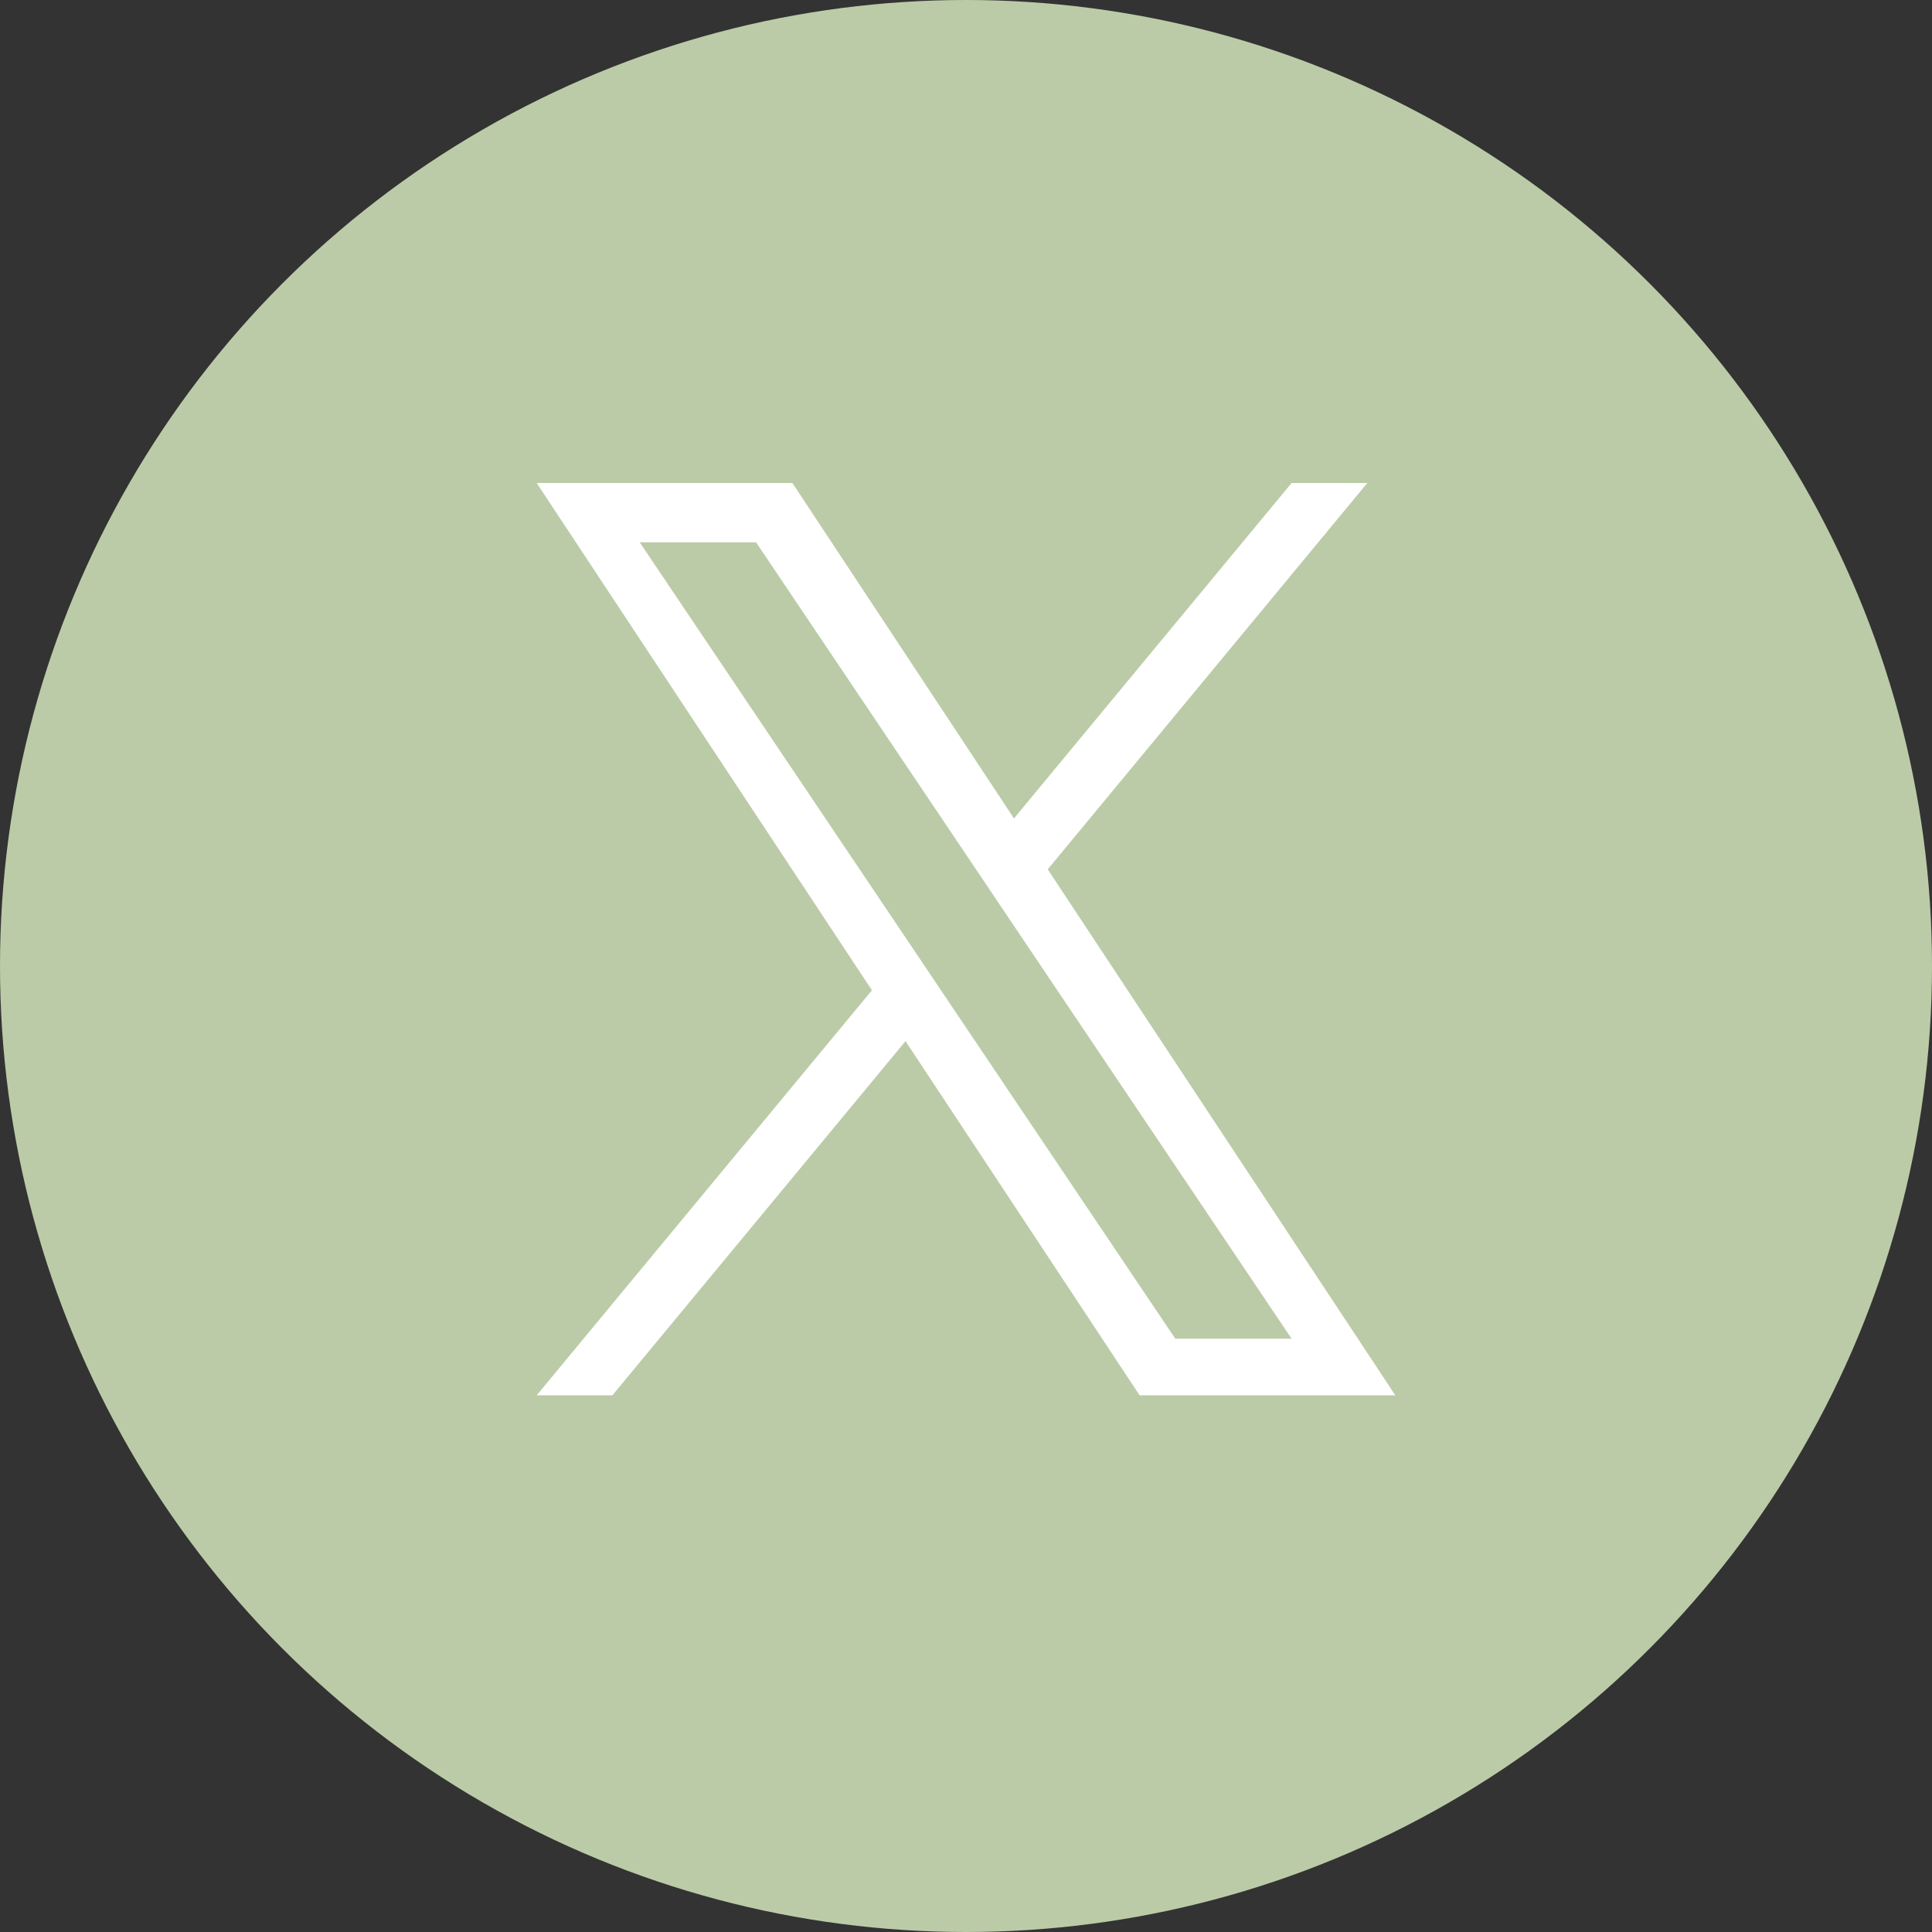
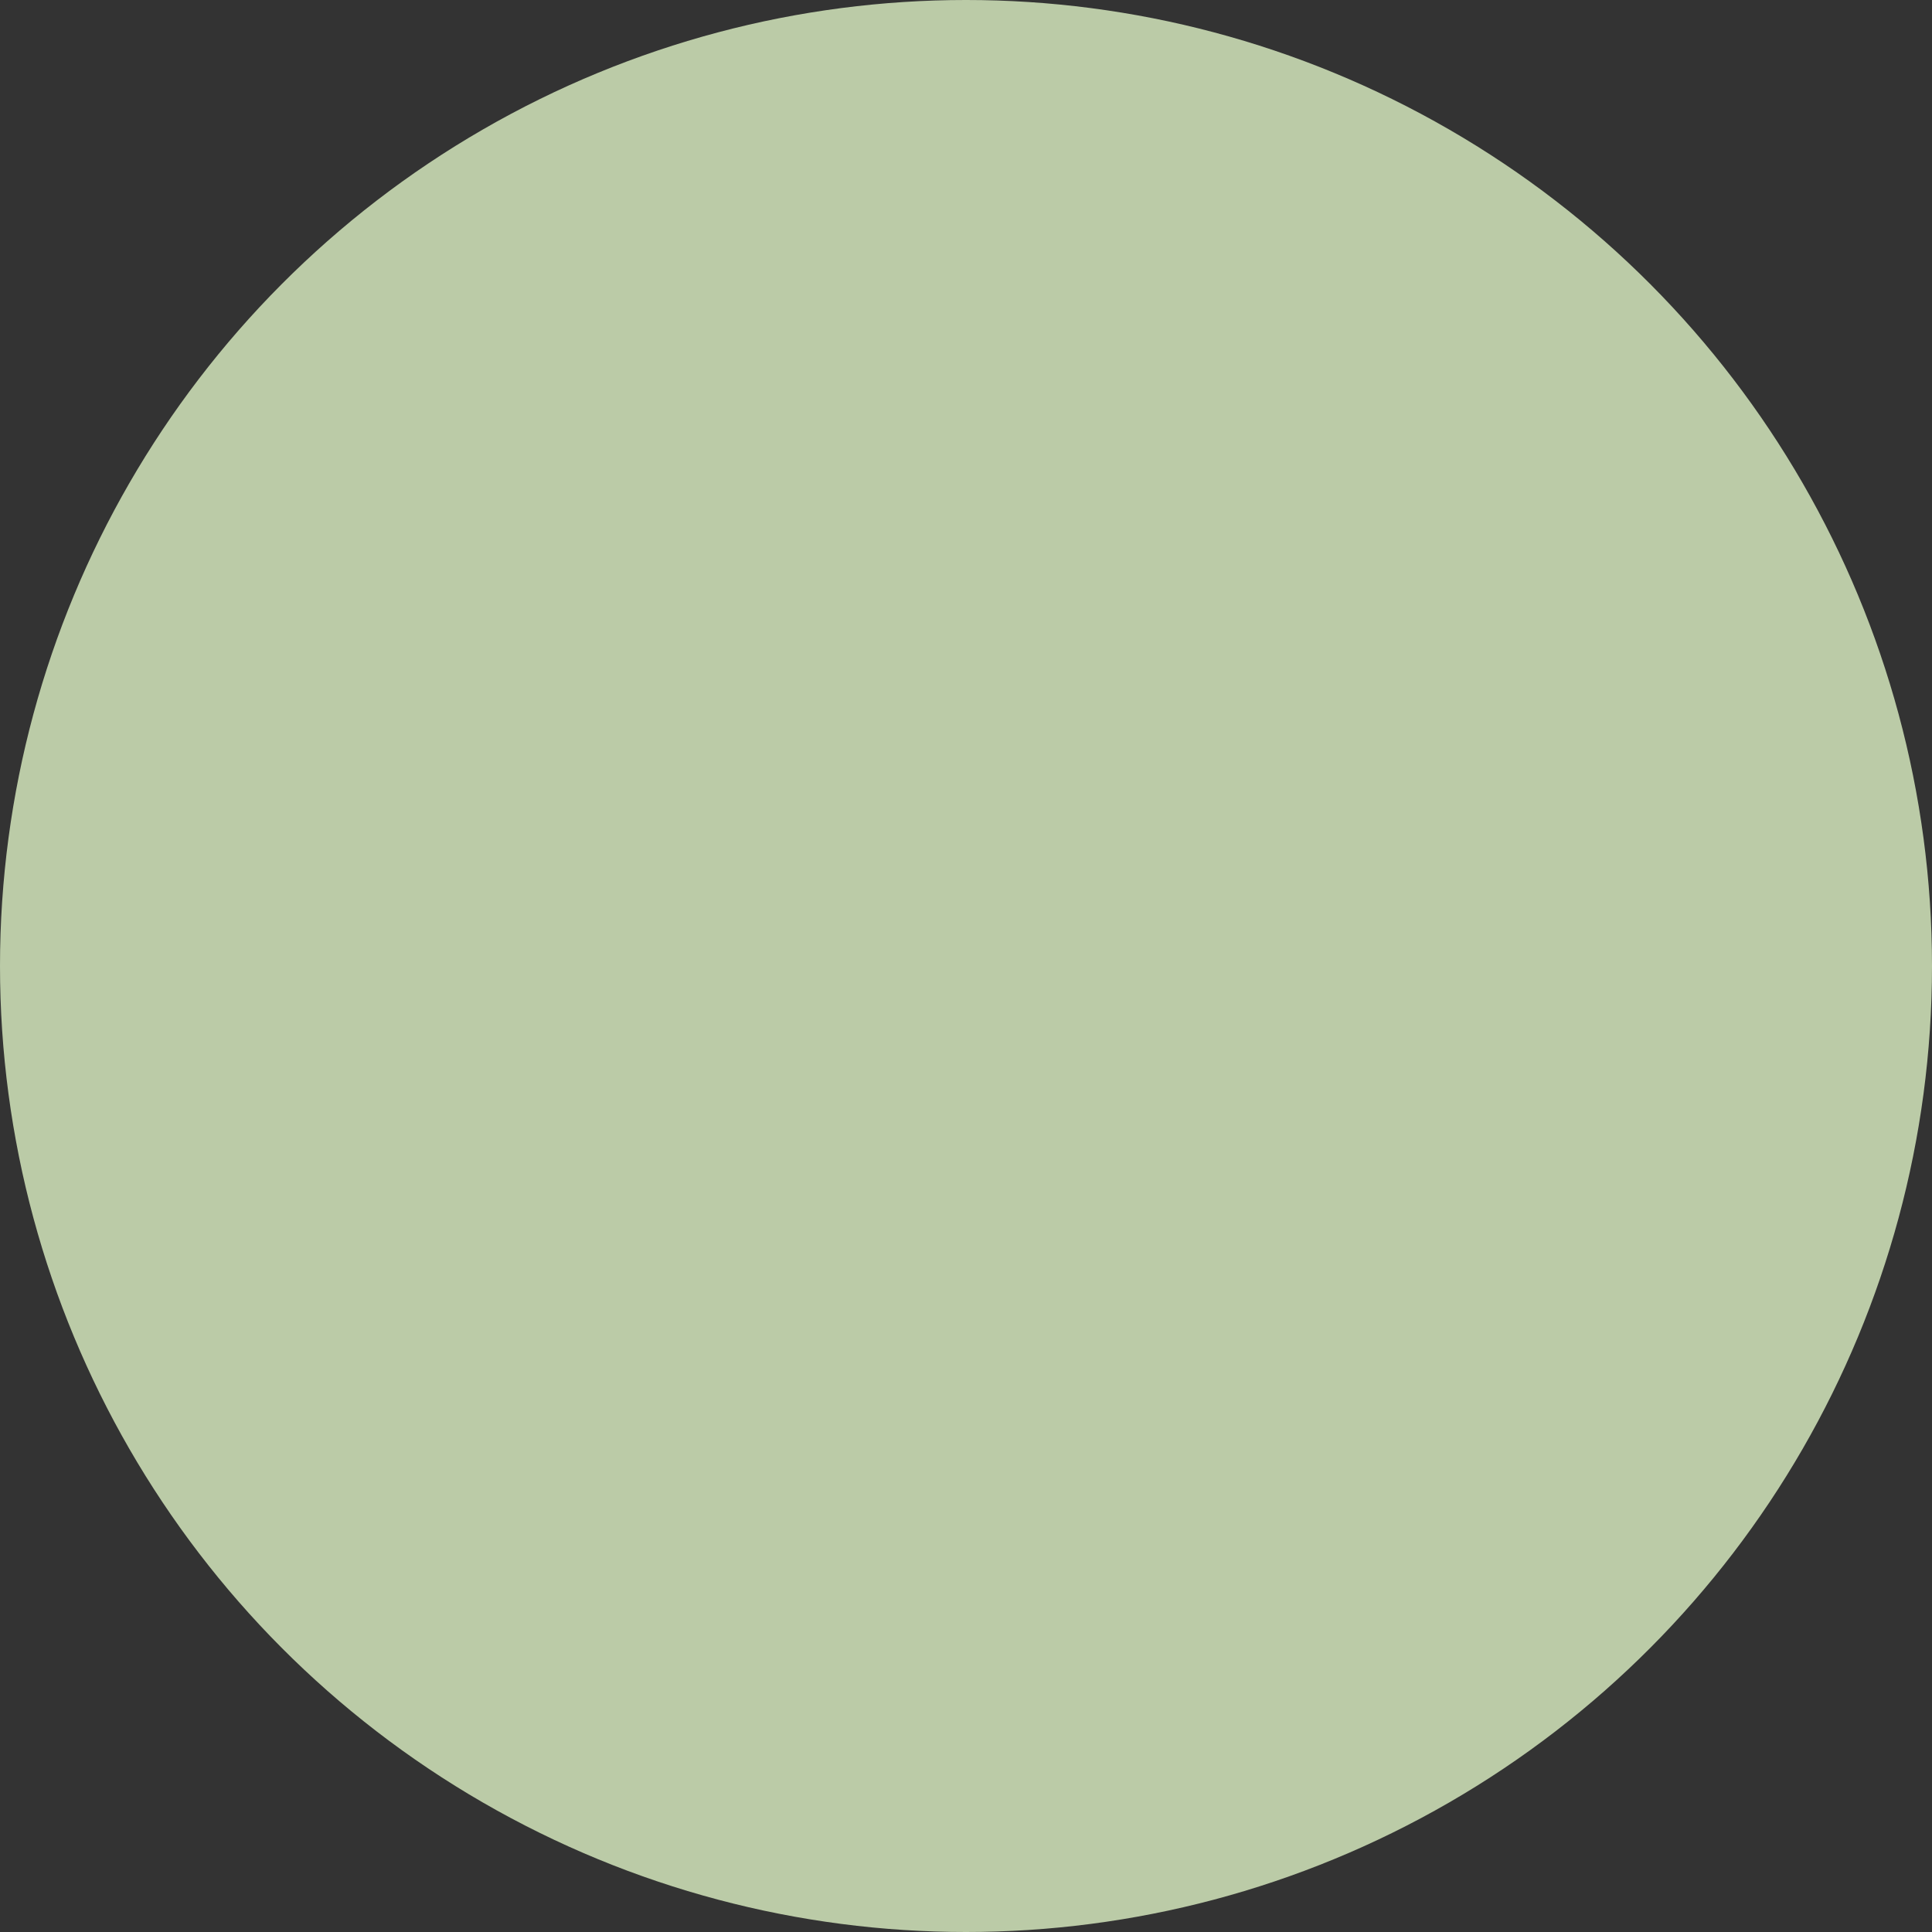
<svg xmlns="http://www.w3.org/2000/svg" width="36" height="36" viewBox="0 0 36 36" fill="none">
  <rect x="0" y="0" width="36" height="36" fill="#333333" stroke="none" />
  <circle cx="18" cy="18" r="18" fill="#BBCBA7" />
-   <path d="M19.523 16.199L25.478 9H24.067L18.894 15.25L14.765 9H10L16.247 18.452L10 26H11.411L16.873 19.4L21.235 26H26L19.523 16.199ZM17.589 18.535L16.956 17.593L11.92 10.105H14.088L18.152 16.148L18.785 17.09L24.067 24.945H21.9L17.589 18.535Z" fill="white" />
</svg>